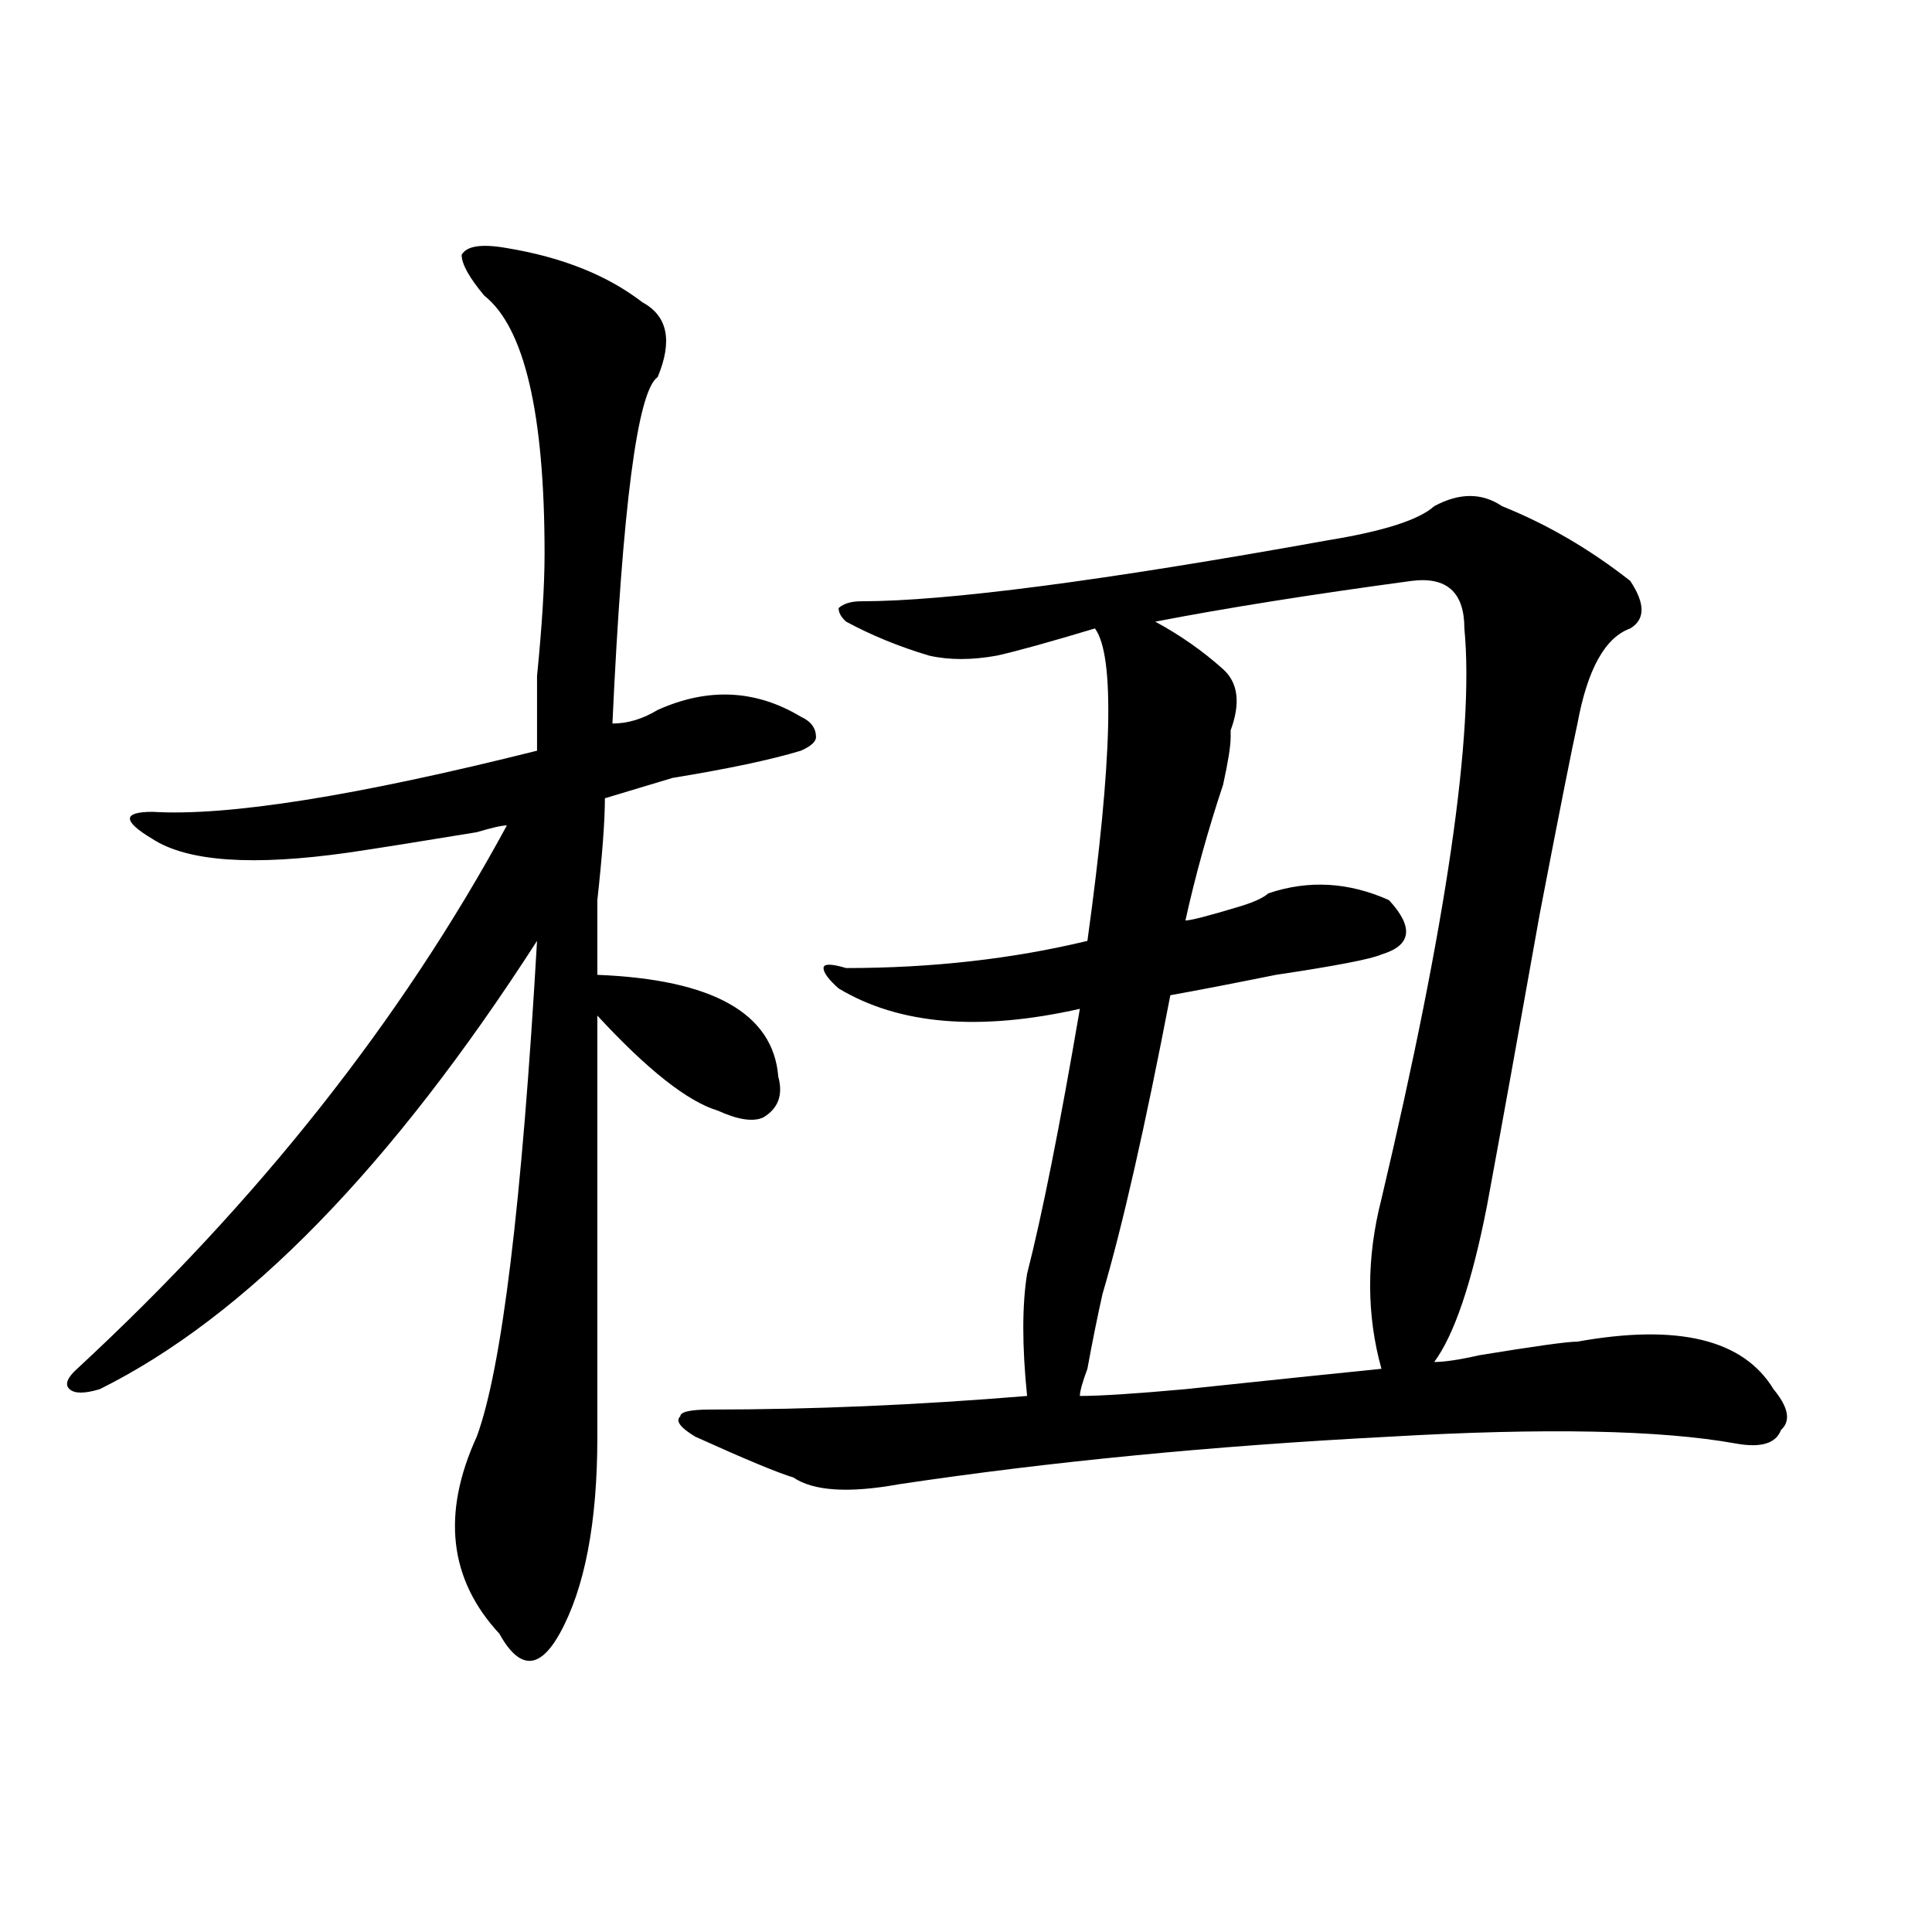
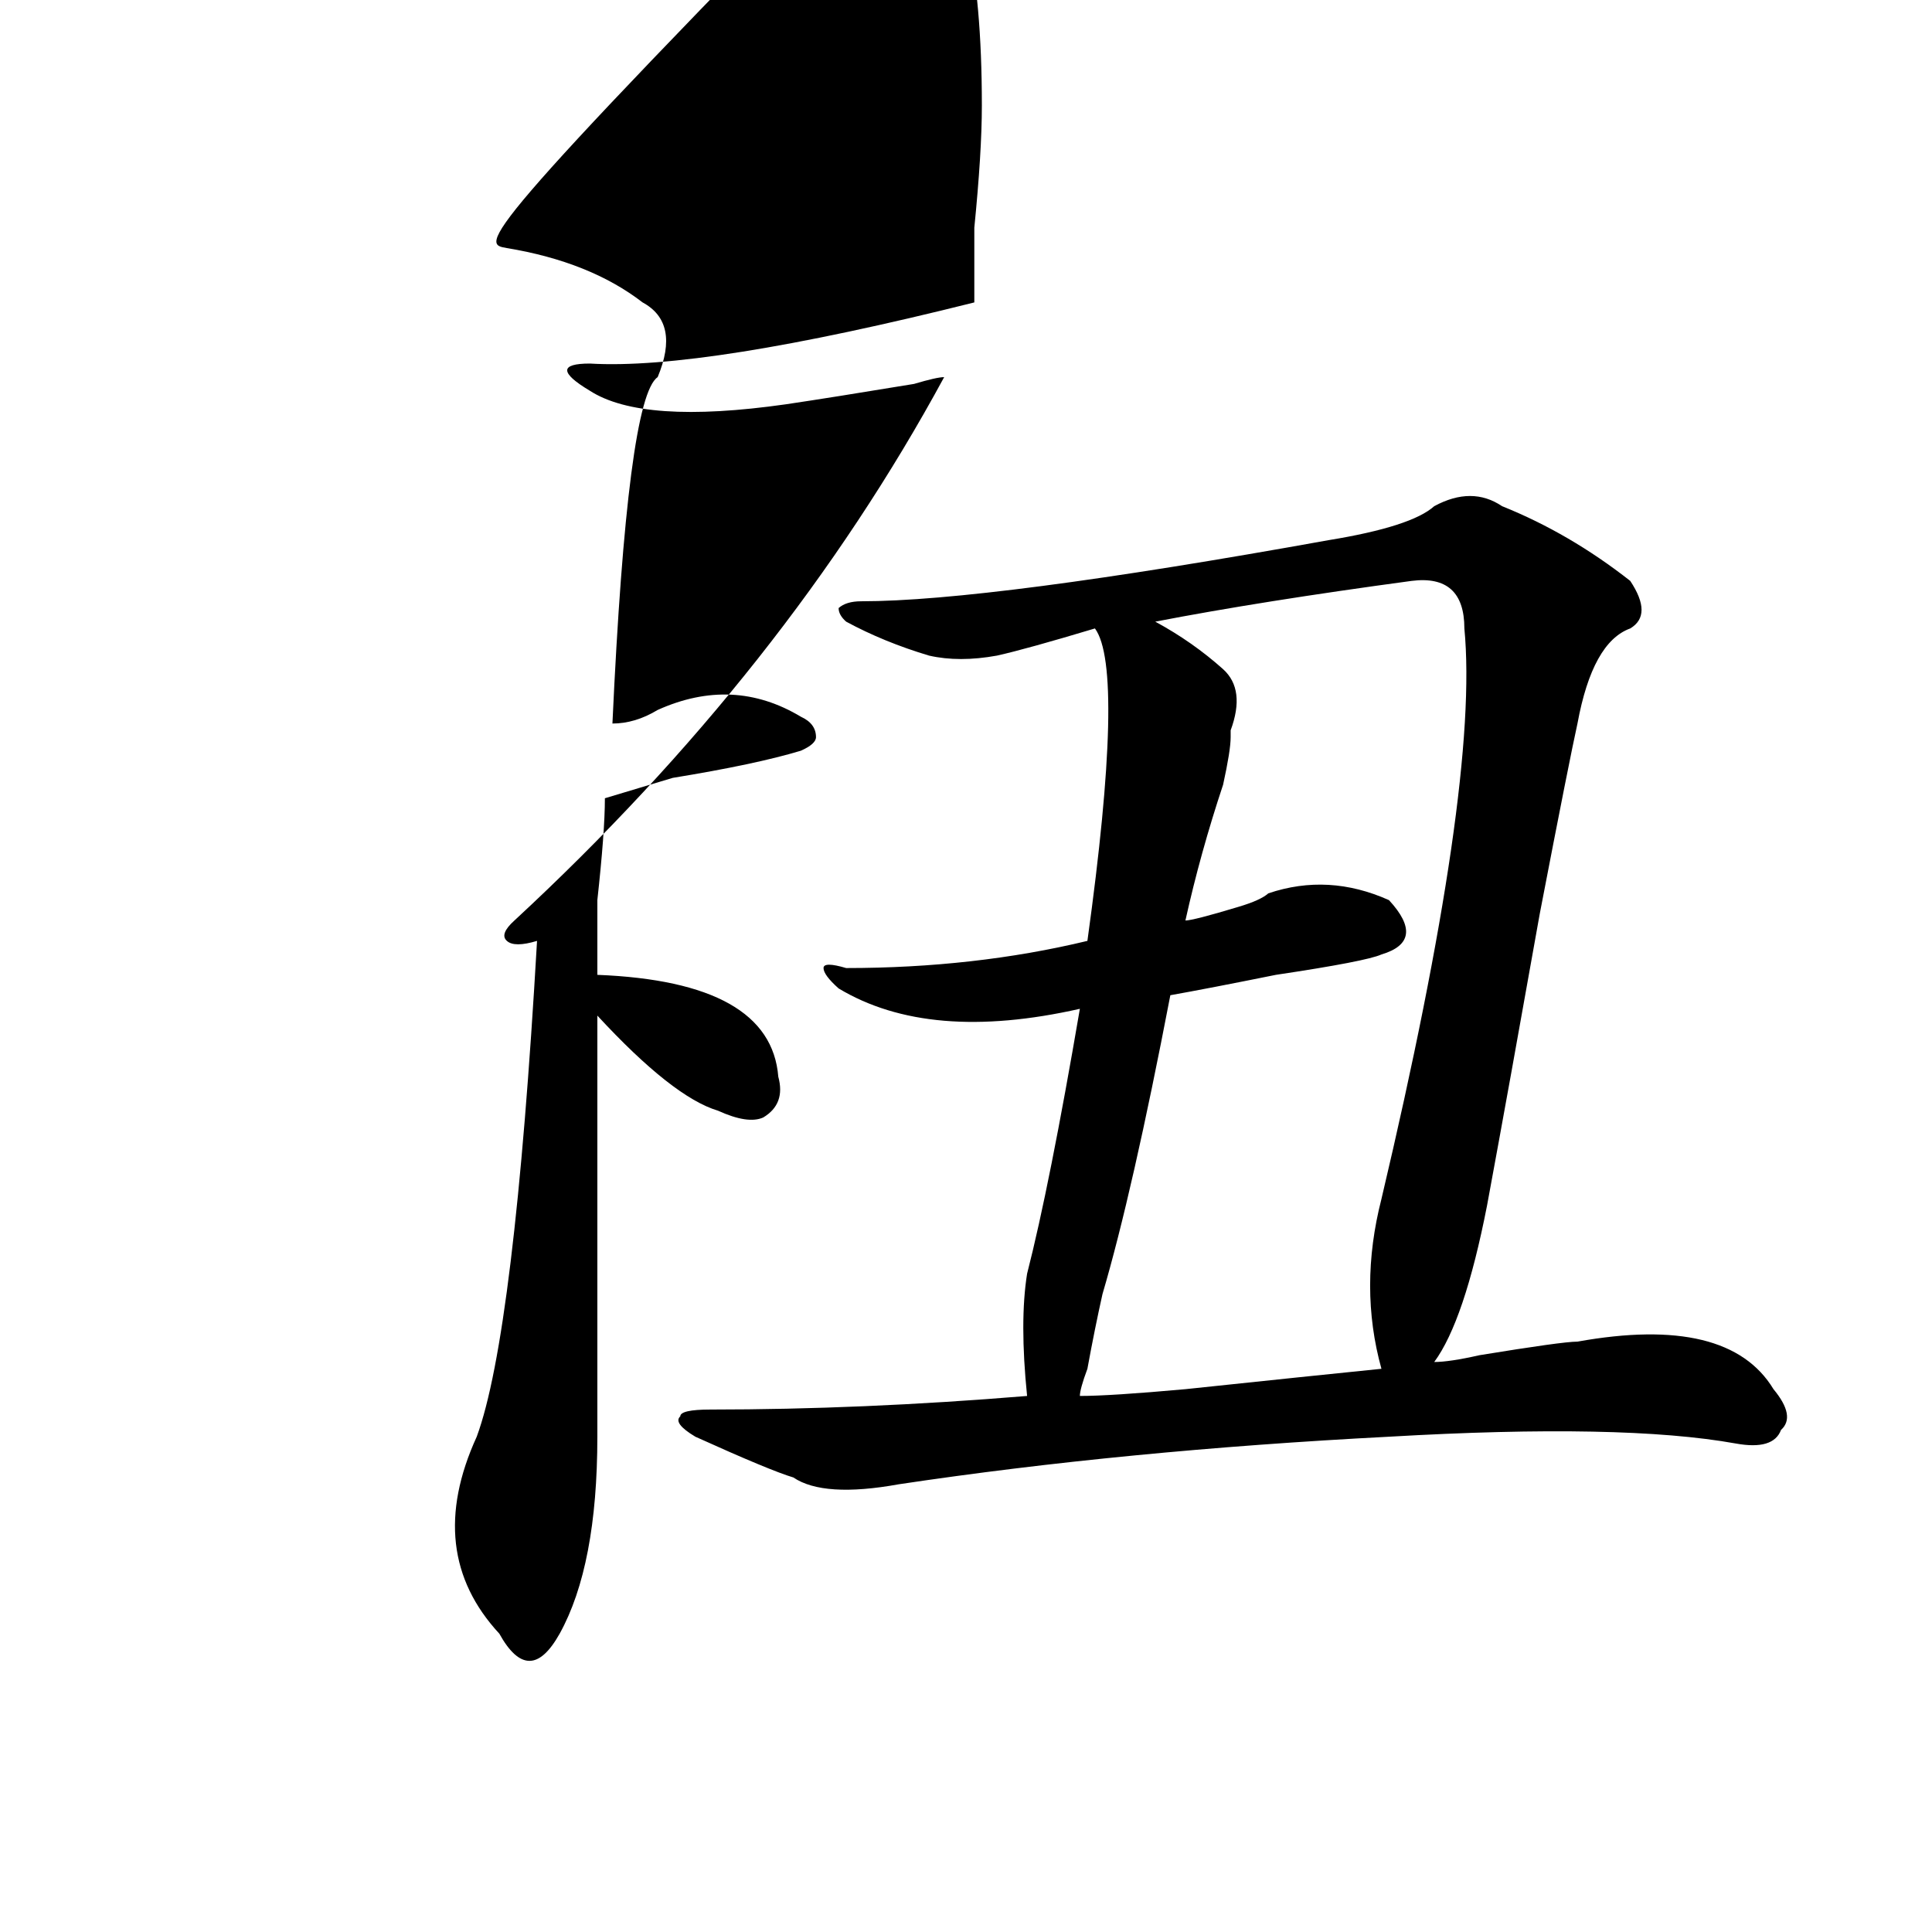
<svg xmlns="http://www.w3.org/2000/svg" version="1.1" id="图层_1" x="0px" y="0px" width="1000px" height="1000px" viewBox="0 0 1000 1000" enable-background="new 0 0 1000 1000" xml:space="preserve">
-   <path d="M262.359,128.406c28.597,4.724,52.011,14.063,70.242,28.125c12.987,7.031,15.609,19.94,7.805,38.672  C329.979,202.234,322.175,262,316.992,374.5c7.805,0,15.609-2.308,23.414-7.031c25.976-11.7,50.73-10.547,74.145,3.516  c5.183,2.362,7.805,5.878,7.805,10.547c0,2.362-2.622,4.724-7.805,7.031c-15.609,4.724-37.743,9.394-66.34,14.063  c-15.609,4.724-27.316,8.239-35.121,10.547c0,11.755-1.341,29.333-3.902,52.734c0,18.786,0,31.641,0,38.672  c59.815,2.362,91.034,19.94,93.656,52.734c2.562,9.394,0,16.425-7.805,21.094c-5.243,2.362-13.048,1.208-23.414-3.516  c-15.609-4.669-36.462-21.094-62.438-49.219c0,105.469,0,178.144,0,217.969c0,44.55-6.524,78.497-19.512,101.953  c-5.243,9.338-10.427,14.063-15.609,14.063c-5.243,0-10.427-4.725-15.609-14.063c-26.036-28.125-29.938-62.073-11.707-101.953  c12.987-35.156,23.414-120.685,31.219-256.641C202.483,604.224,127.058,681.567,51.633,719.031c-7.805,2.362-13.048,2.362-15.609,0  c-2.622-2.308-1.341-5.823,3.902-10.547c93.656-86.683,167.801-180.45,222.434-281.25c-2.622,0-7.805,1.208-15.609,3.516  c-28.657,4.724-50.73,8.239-66.34,10.547c-49.45,7.031-83.29,4.724-101.461-7.031c-7.805-4.669-11.707-8.185-11.707-10.547  c0-2.308,3.902-3.516,11.707-3.516c39.023,2.362,105.363-8.185,199.02-31.641c0-7.031,0-19.886,0-38.672  c2.562-25.763,3.902-46.856,3.902-63.281c0-72.62-10.427-117.169-31.219-133.594c-7.805-9.339-11.707-16.37-11.707-21.094  C241.507,127.253,249.312,126.099,262.359,128.406z M777.469,262c23.414,9.394,45.487,22.302,66.34,38.672  c7.805,11.755,7.805,19.94,0,24.609c-13.048,4.724-22.134,21.094-27.316,49.219c-2.622,11.755-9.146,44.55-19.512,98.438  c-10.427,58.612-19.512,108.984-27.316,151.172c-7.805,39.88-16.95,66.797-27.316,80.859c5.183,0,12.987-1.153,23.414-3.516  c28.597-4.669,45.487-7.031,50.73-7.031c52.011-9.339,85.852-1.153,101.461,24.609c7.805,9.394,9.085,16.425,3.902,21.094  c-2.622,7.031-10.427,9.394-23.414,7.031c-39.023-7.031-98.899-8.185-179.508-3.516c-91.095,4.724-175.605,12.909-253.652,24.609  c-26.036,4.724-44.267,3.516-54.633-3.516c-7.805-2.308-24.755-9.339-50.73-21.094c-7.805-4.669-10.427-8.185-7.805-10.547  c0-2.308,5.183-3.516,15.609-3.516c52.011,0,106.644-2.308,163.898-7.031c-2.622-25.763-2.622-46.856,0-63.281  c7.805-30.433,16.89-76.136,27.316-137.109c-52.071,11.755-93.656,8.239-124.875-10.547c-5.243-4.669-7.805-8.185-7.805-10.547  c0-2.308,3.902-2.308,11.707,0c44.206,0,85.852-4.669,124.875-14.063c12.987-93.714,14.269-147.656,3.902-161.719  c-23.414,7.031-40.364,11.755-50.73,14.063c-13.048,2.362-24.755,2.362-35.121,0c-15.609-4.669-29.938-10.547-42.926-17.578  c-2.622-2.308-3.902-4.669-3.902-7.031c2.562-2.308,6.464-3.516,11.707-3.516c44.206,0,124.875-10.547,241.945-31.641  c28.597-4.669,46.828-10.547,54.633-17.578C755.335,254.969,767.042,254.969,777.469,262z M730.641,300.672  c-52.071,7.031-96.278,14.063-132.68,21.094c12.987,7.031,24.694,15.271,35.121,24.609c7.805,7.031,9.085,17.578,3.902,31.641v3.516  c0,4.724-1.341,12.909-3.902,24.609c-7.805,23.456-14.329,46.911-19.512,70.313c2.562,0,11.707-2.308,27.316-7.031  c7.805-2.308,12.987-4.669,15.609-7.031c20.792-7.031,41.585-5.823,62.438,3.516c12.987,14.063,11.707,23.456-3.902,28.125  c-5.243,2.362-23.414,5.878-54.633,10.547c-23.414,4.724-41.646,8.239-54.633,10.547c-13.048,68.005-24.755,119.531-35.121,154.688  c-2.622,11.755-5.243,24.609-7.805,38.672c-2.622,7.031-3.902,11.755-3.902,14.063c10.366,0,28.597-1.153,54.633-3.516  c44.206-4.669,78.047-8.185,101.461-10.547c-7.805-28.125-7.805-57.403,0-87.891c33.78-142.933,48.108-241.37,42.926-295.313  C757.957,306.55,748.812,298.364,730.641,300.672z" />
+   <path d="M262.359,128.406c28.597,4.724,52.011,14.063,70.242,28.125c12.987,7.031,15.609,19.94,7.805,38.672  C329.979,202.234,322.175,262,316.992,374.5c7.805,0,15.609-2.308,23.414-7.031c25.976-11.7,50.73-10.547,74.145,3.516  c5.183,2.362,7.805,5.878,7.805,10.547c0,2.362-2.622,4.724-7.805,7.031c-15.609,4.724-37.743,9.394-66.34,14.063  c-15.609,4.724-27.316,8.239-35.121,10.547c0,11.755-1.341,29.333-3.902,52.734c0,18.786,0,31.641,0,38.672  c59.815,2.362,91.034,19.94,93.656,52.734c2.562,9.394,0,16.425-7.805,21.094c-5.243,2.362-13.048,1.208-23.414-3.516  c-15.609-4.669-36.462-21.094-62.438-49.219c0,105.469,0,178.144,0,217.969c0,44.55-6.524,78.497-19.512,101.953  c-5.243,9.338-10.427,14.063-15.609,14.063c-5.243,0-10.427-4.725-15.609-14.063c-26.036-28.125-29.938-62.073-11.707-101.953  c12.987-35.156,23.414-120.685,31.219-256.641c-7.805,2.362-13.048,2.362-15.609,0  c-2.622-2.308-1.341-5.823,3.902-10.547c93.656-86.683,167.801-180.45,222.434-281.25c-2.622,0-7.805,1.208-15.609,3.516  c-28.657,4.724-50.73,8.239-66.34,10.547c-49.45,7.031-83.29,4.724-101.461-7.031c-7.805-4.669-11.707-8.185-11.707-10.547  c0-2.308,3.902-3.516,11.707-3.516c39.023,2.362,105.363-8.185,199.02-31.641c0-7.031,0-19.886,0-38.672  c2.562-25.763,3.902-46.856,3.902-63.281c0-72.62-10.427-117.169-31.219-133.594c-7.805-9.339-11.707-16.37-11.707-21.094  C241.507,127.253,249.312,126.099,262.359,128.406z M777.469,262c23.414,9.394,45.487,22.302,66.34,38.672  c7.805,11.755,7.805,19.94,0,24.609c-13.048,4.724-22.134,21.094-27.316,49.219c-2.622,11.755-9.146,44.55-19.512,98.438  c-10.427,58.612-19.512,108.984-27.316,151.172c-7.805,39.88-16.95,66.797-27.316,80.859c5.183,0,12.987-1.153,23.414-3.516  c28.597-4.669,45.487-7.031,50.73-7.031c52.011-9.339,85.852-1.153,101.461,24.609c7.805,9.394,9.085,16.425,3.902,21.094  c-2.622,7.031-10.427,9.394-23.414,7.031c-39.023-7.031-98.899-8.185-179.508-3.516c-91.095,4.724-175.605,12.909-253.652,24.609  c-26.036,4.724-44.267,3.516-54.633-3.516c-7.805-2.308-24.755-9.339-50.73-21.094c-7.805-4.669-10.427-8.185-7.805-10.547  c0-2.308,5.183-3.516,15.609-3.516c52.011,0,106.644-2.308,163.898-7.031c-2.622-25.763-2.622-46.856,0-63.281  c7.805-30.433,16.89-76.136,27.316-137.109c-52.071,11.755-93.656,8.239-124.875-10.547c-5.243-4.669-7.805-8.185-7.805-10.547  c0-2.308,3.902-2.308,11.707,0c44.206,0,85.852-4.669,124.875-14.063c12.987-93.714,14.269-147.656,3.902-161.719  c-23.414,7.031-40.364,11.755-50.73,14.063c-13.048,2.362-24.755,2.362-35.121,0c-15.609-4.669-29.938-10.547-42.926-17.578  c-2.622-2.308-3.902-4.669-3.902-7.031c2.562-2.308,6.464-3.516,11.707-3.516c44.206,0,124.875-10.547,241.945-31.641  c28.597-4.669,46.828-10.547,54.633-17.578C755.335,254.969,767.042,254.969,777.469,262z M730.641,300.672  c-52.071,7.031-96.278,14.063-132.68,21.094c12.987,7.031,24.694,15.271,35.121,24.609c7.805,7.031,9.085,17.578,3.902,31.641v3.516  c0,4.724-1.341,12.909-3.902,24.609c-7.805,23.456-14.329,46.911-19.512,70.313c2.562,0,11.707-2.308,27.316-7.031  c7.805-2.308,12.987-4.669,15.609-7.031c20.792-7.031,41.585-5.823,62.438,3.516c12.987,14.063,11.707,23.456-3.902,28.125  c-5.243,2.362-23.414,5.878-54.633,10.547c-23.414,4.724-41.646,8.239-54.633,10.547c-13.048,68.005-24.755,119.531-35.121,154.688  c-2.622,11.755-5.243,24.609-7.805,38.672c-2.622,7.031-3.902,11.755-3.902,14.063c10.366,0,28.597-1.153,54.633-3.516  c44.206-4.669,78.047-8.185,101.461-10.547c-7.805-28.125-7.805-57.403,0-87.891c33.78-142.933,48.108-241.37,42.926-295.313  C757.957,306.55,748.812,298.364,730.641,300.672z" />
</svg>